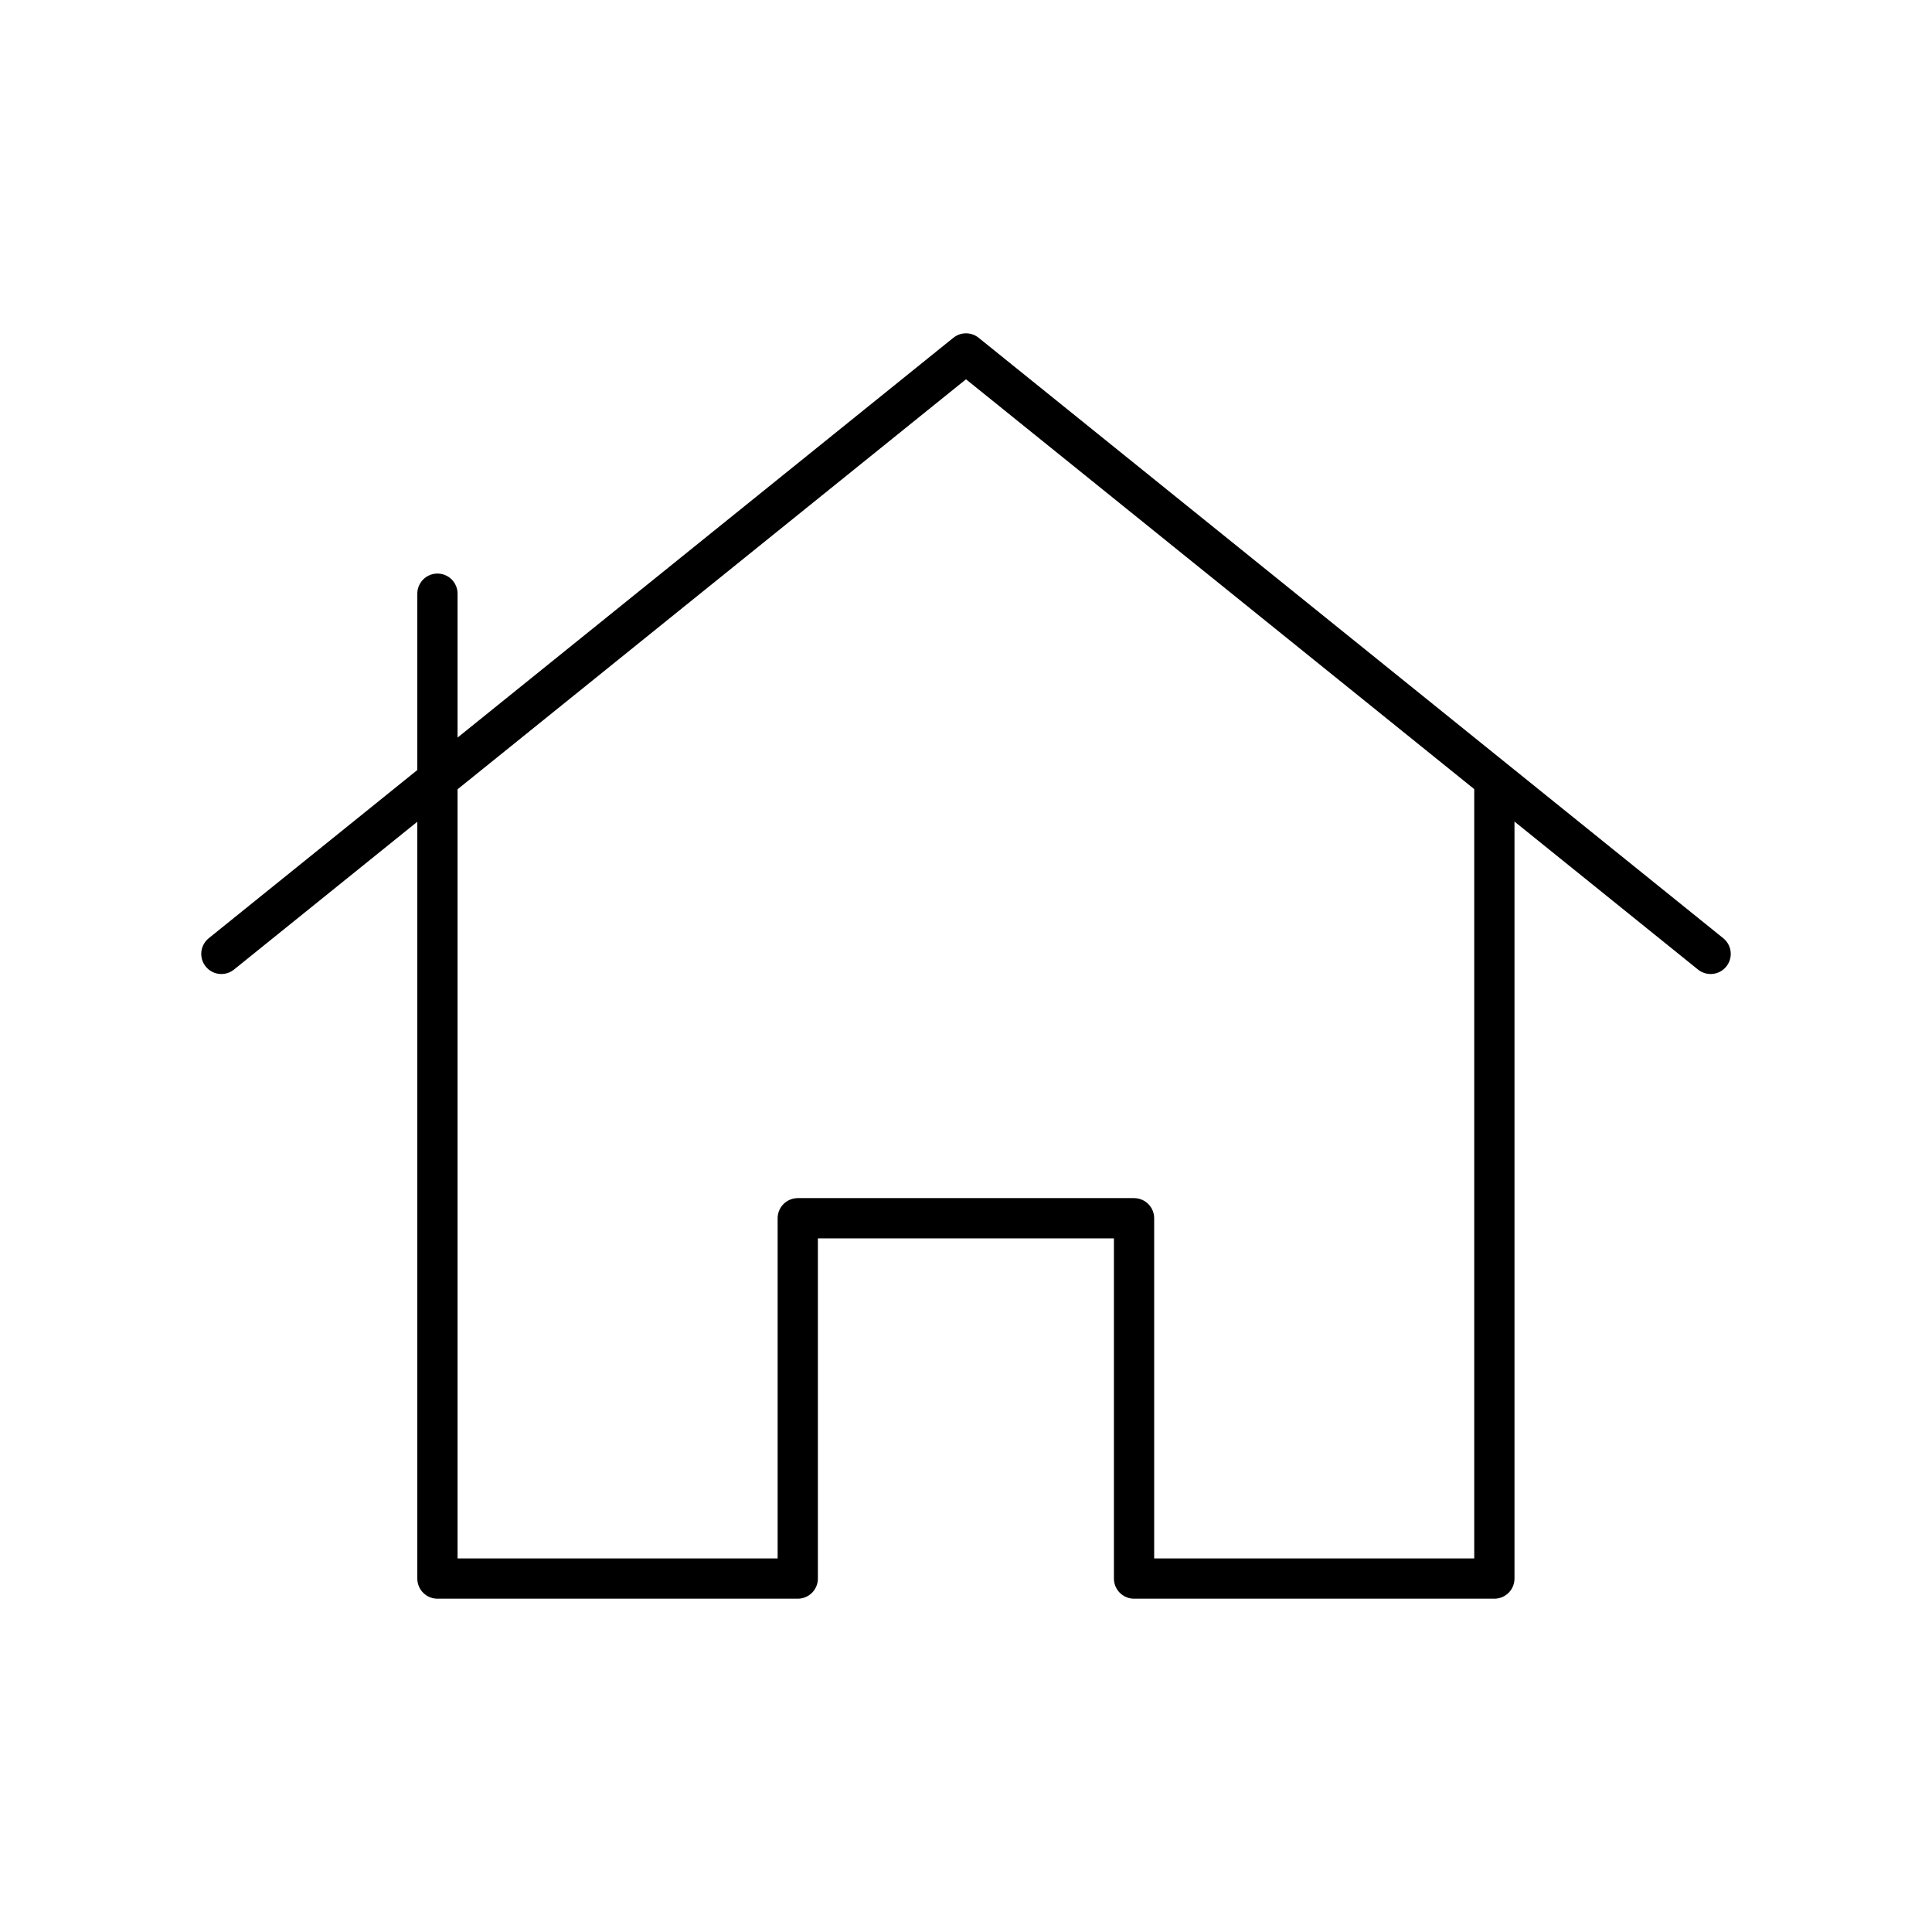
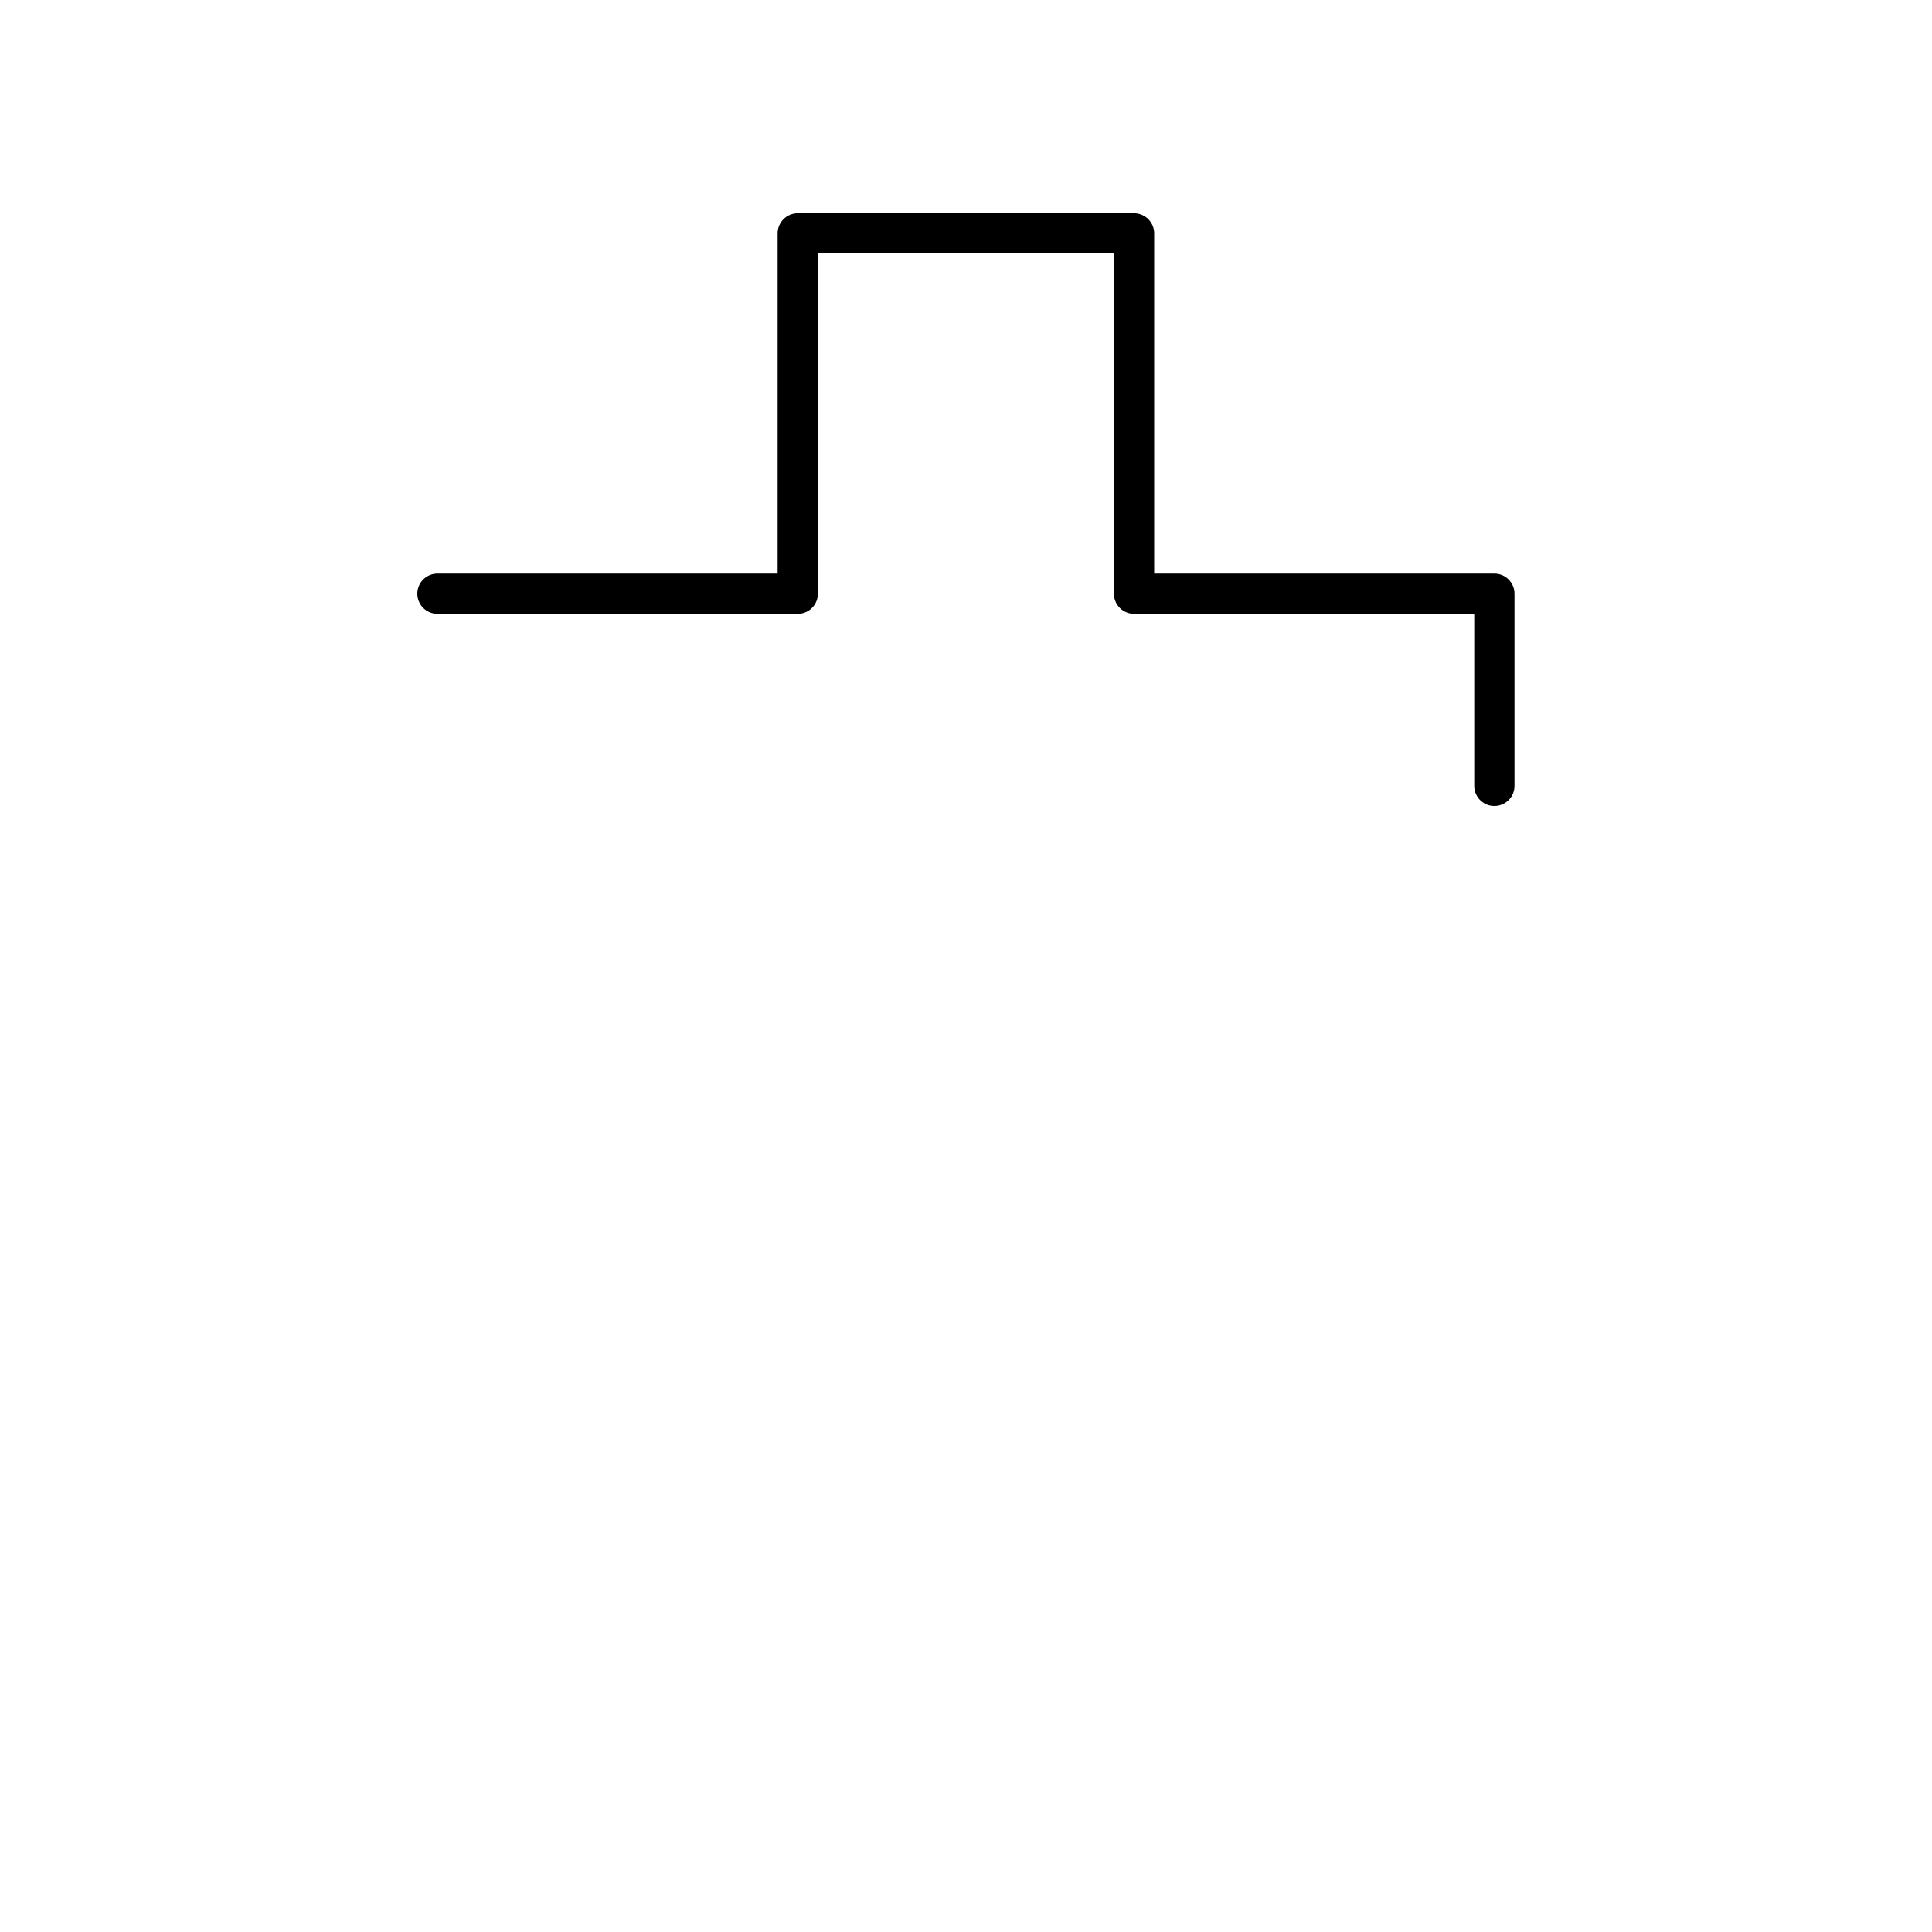
<svg xmlns="http://www.w3.org/2000/svg" width="800px" height="800px" viewBox="0 0 48 48" id="a">
  <defs>
    <style>.b{fill:none;stroke:#000000;stroke-linecap:round;stroke-linejoin:round;}</style>
  </defs>
-   <path class="b" d="M10.868,14.75v24.469h8.952v-8.952h8.355v8.952h8.952V19.526" />
-   <path class="b" d="M5.5,23.699L24,8.781l18.5,14.918" />
+   <path class="b" d="M10.868,14.75h8.952v-8.952h8.355v8.952h8.952V19.526" />
</svg>